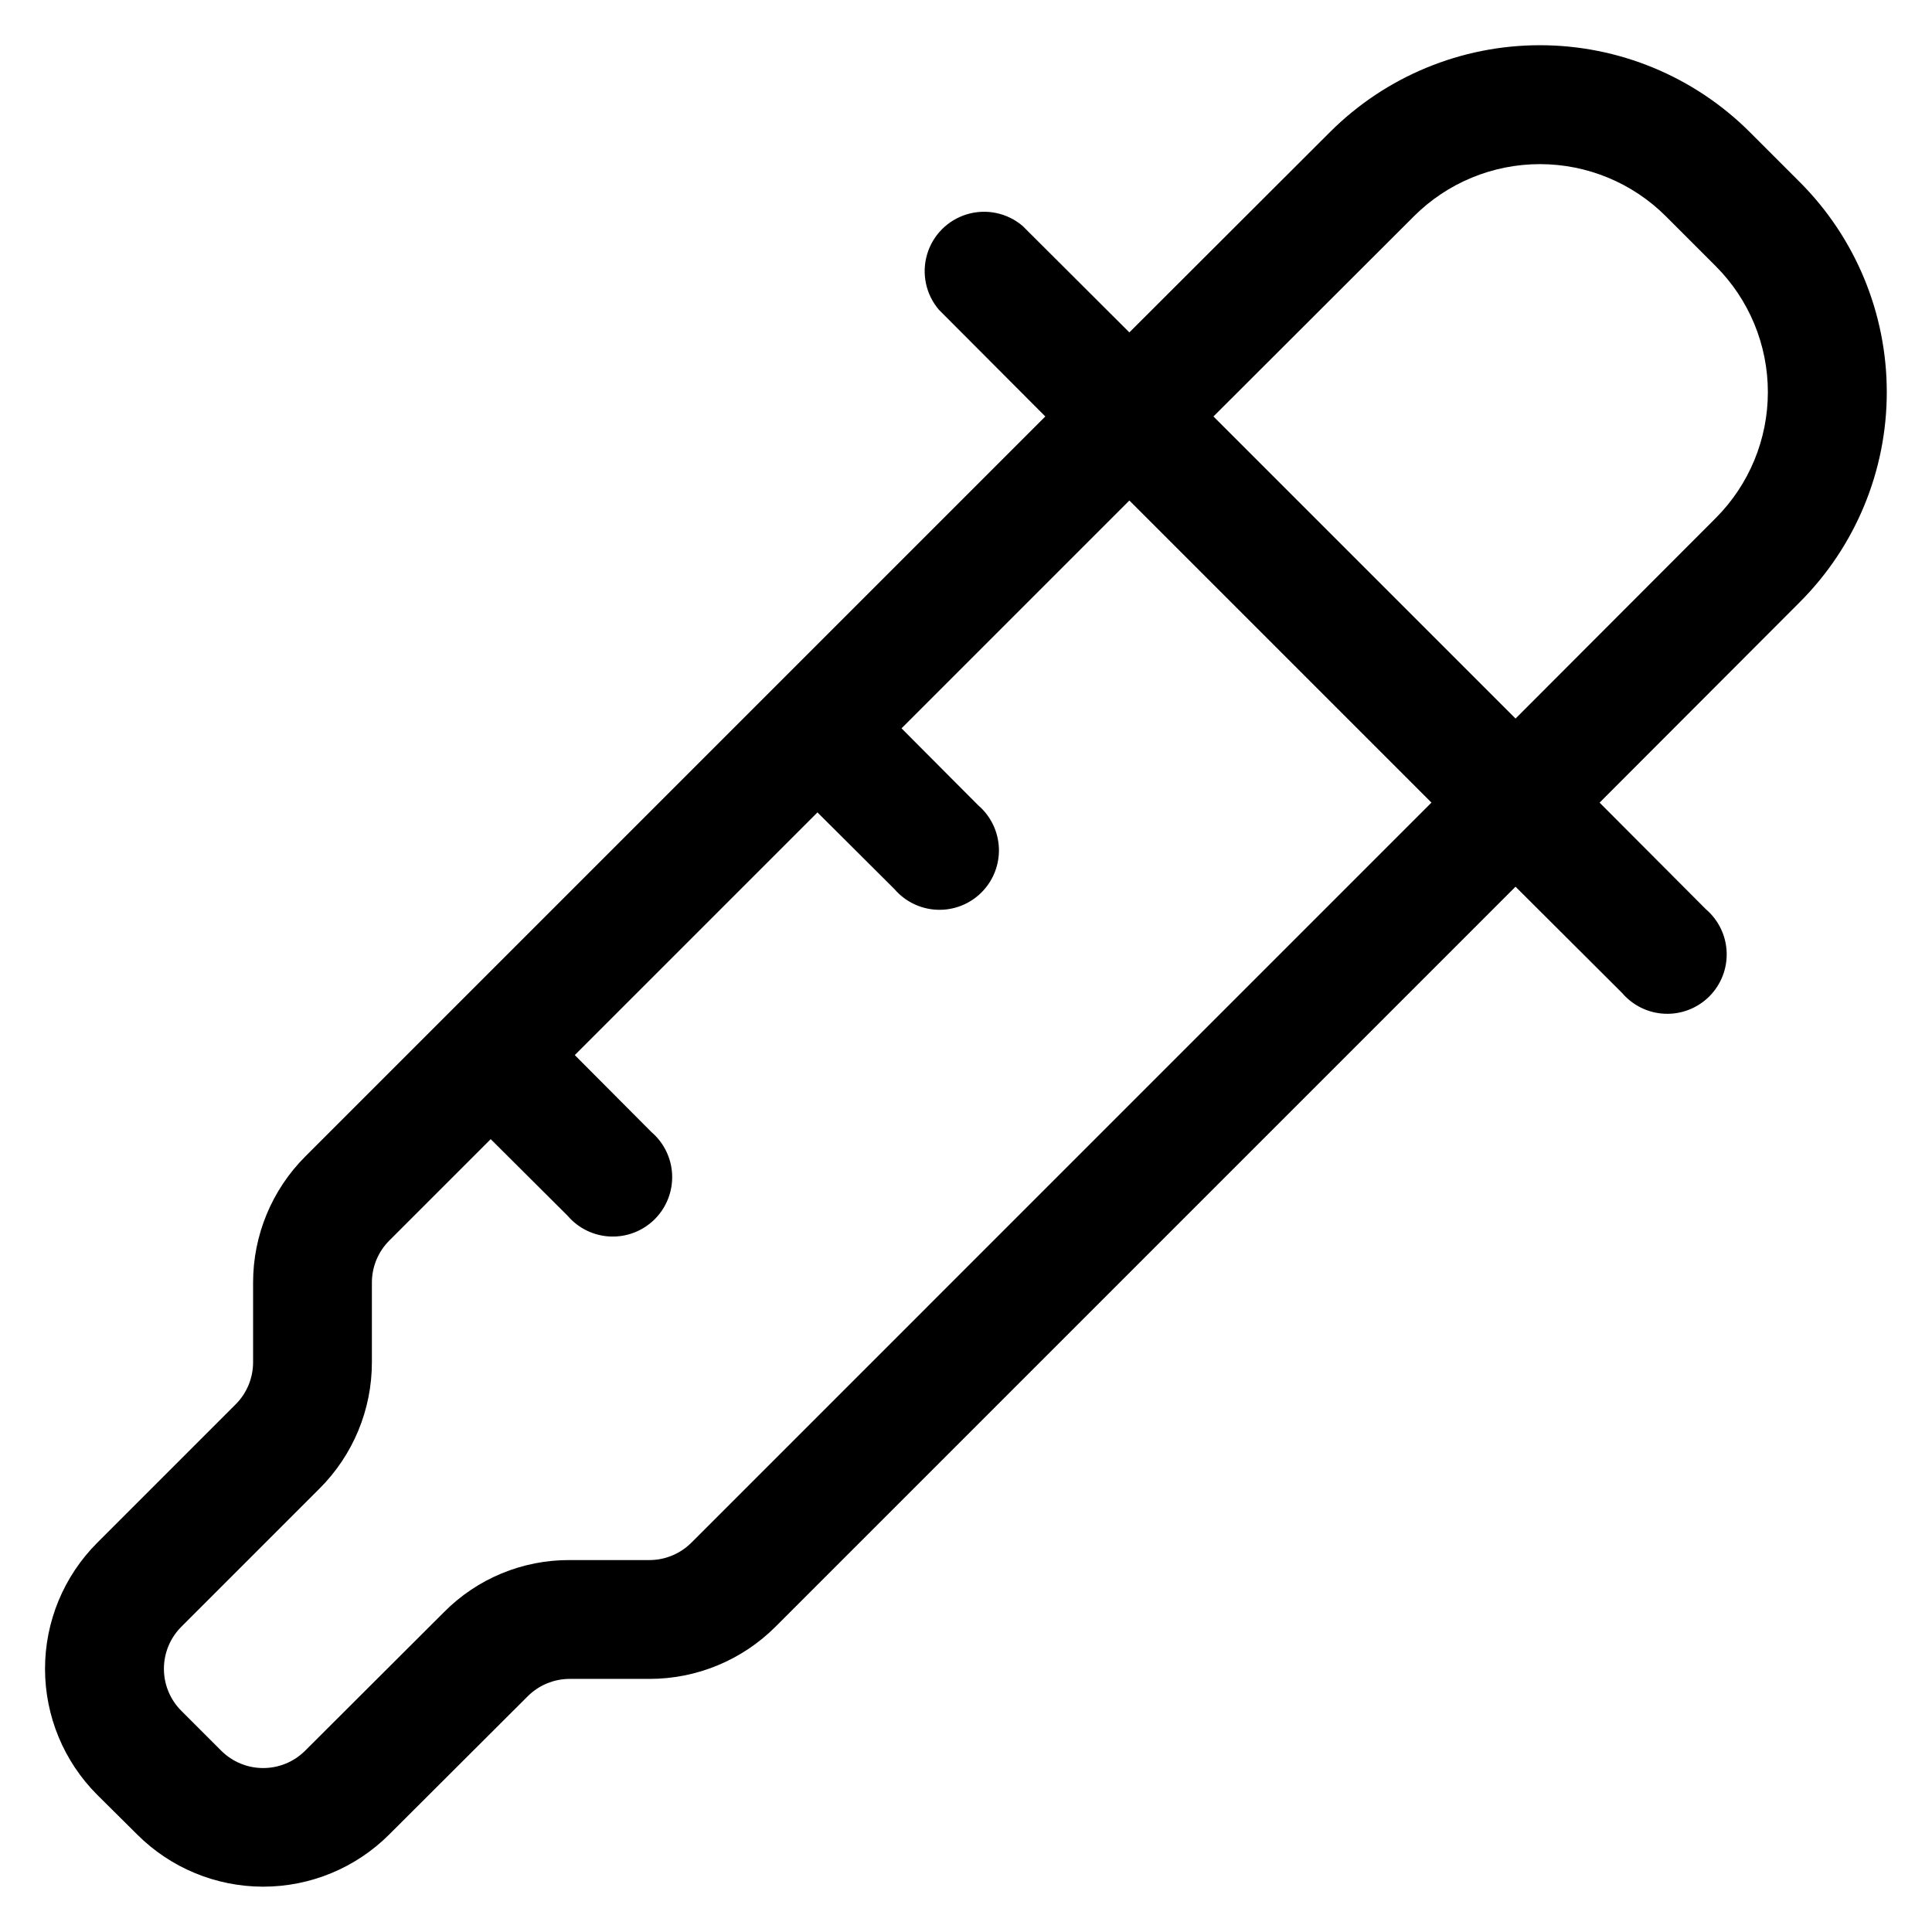
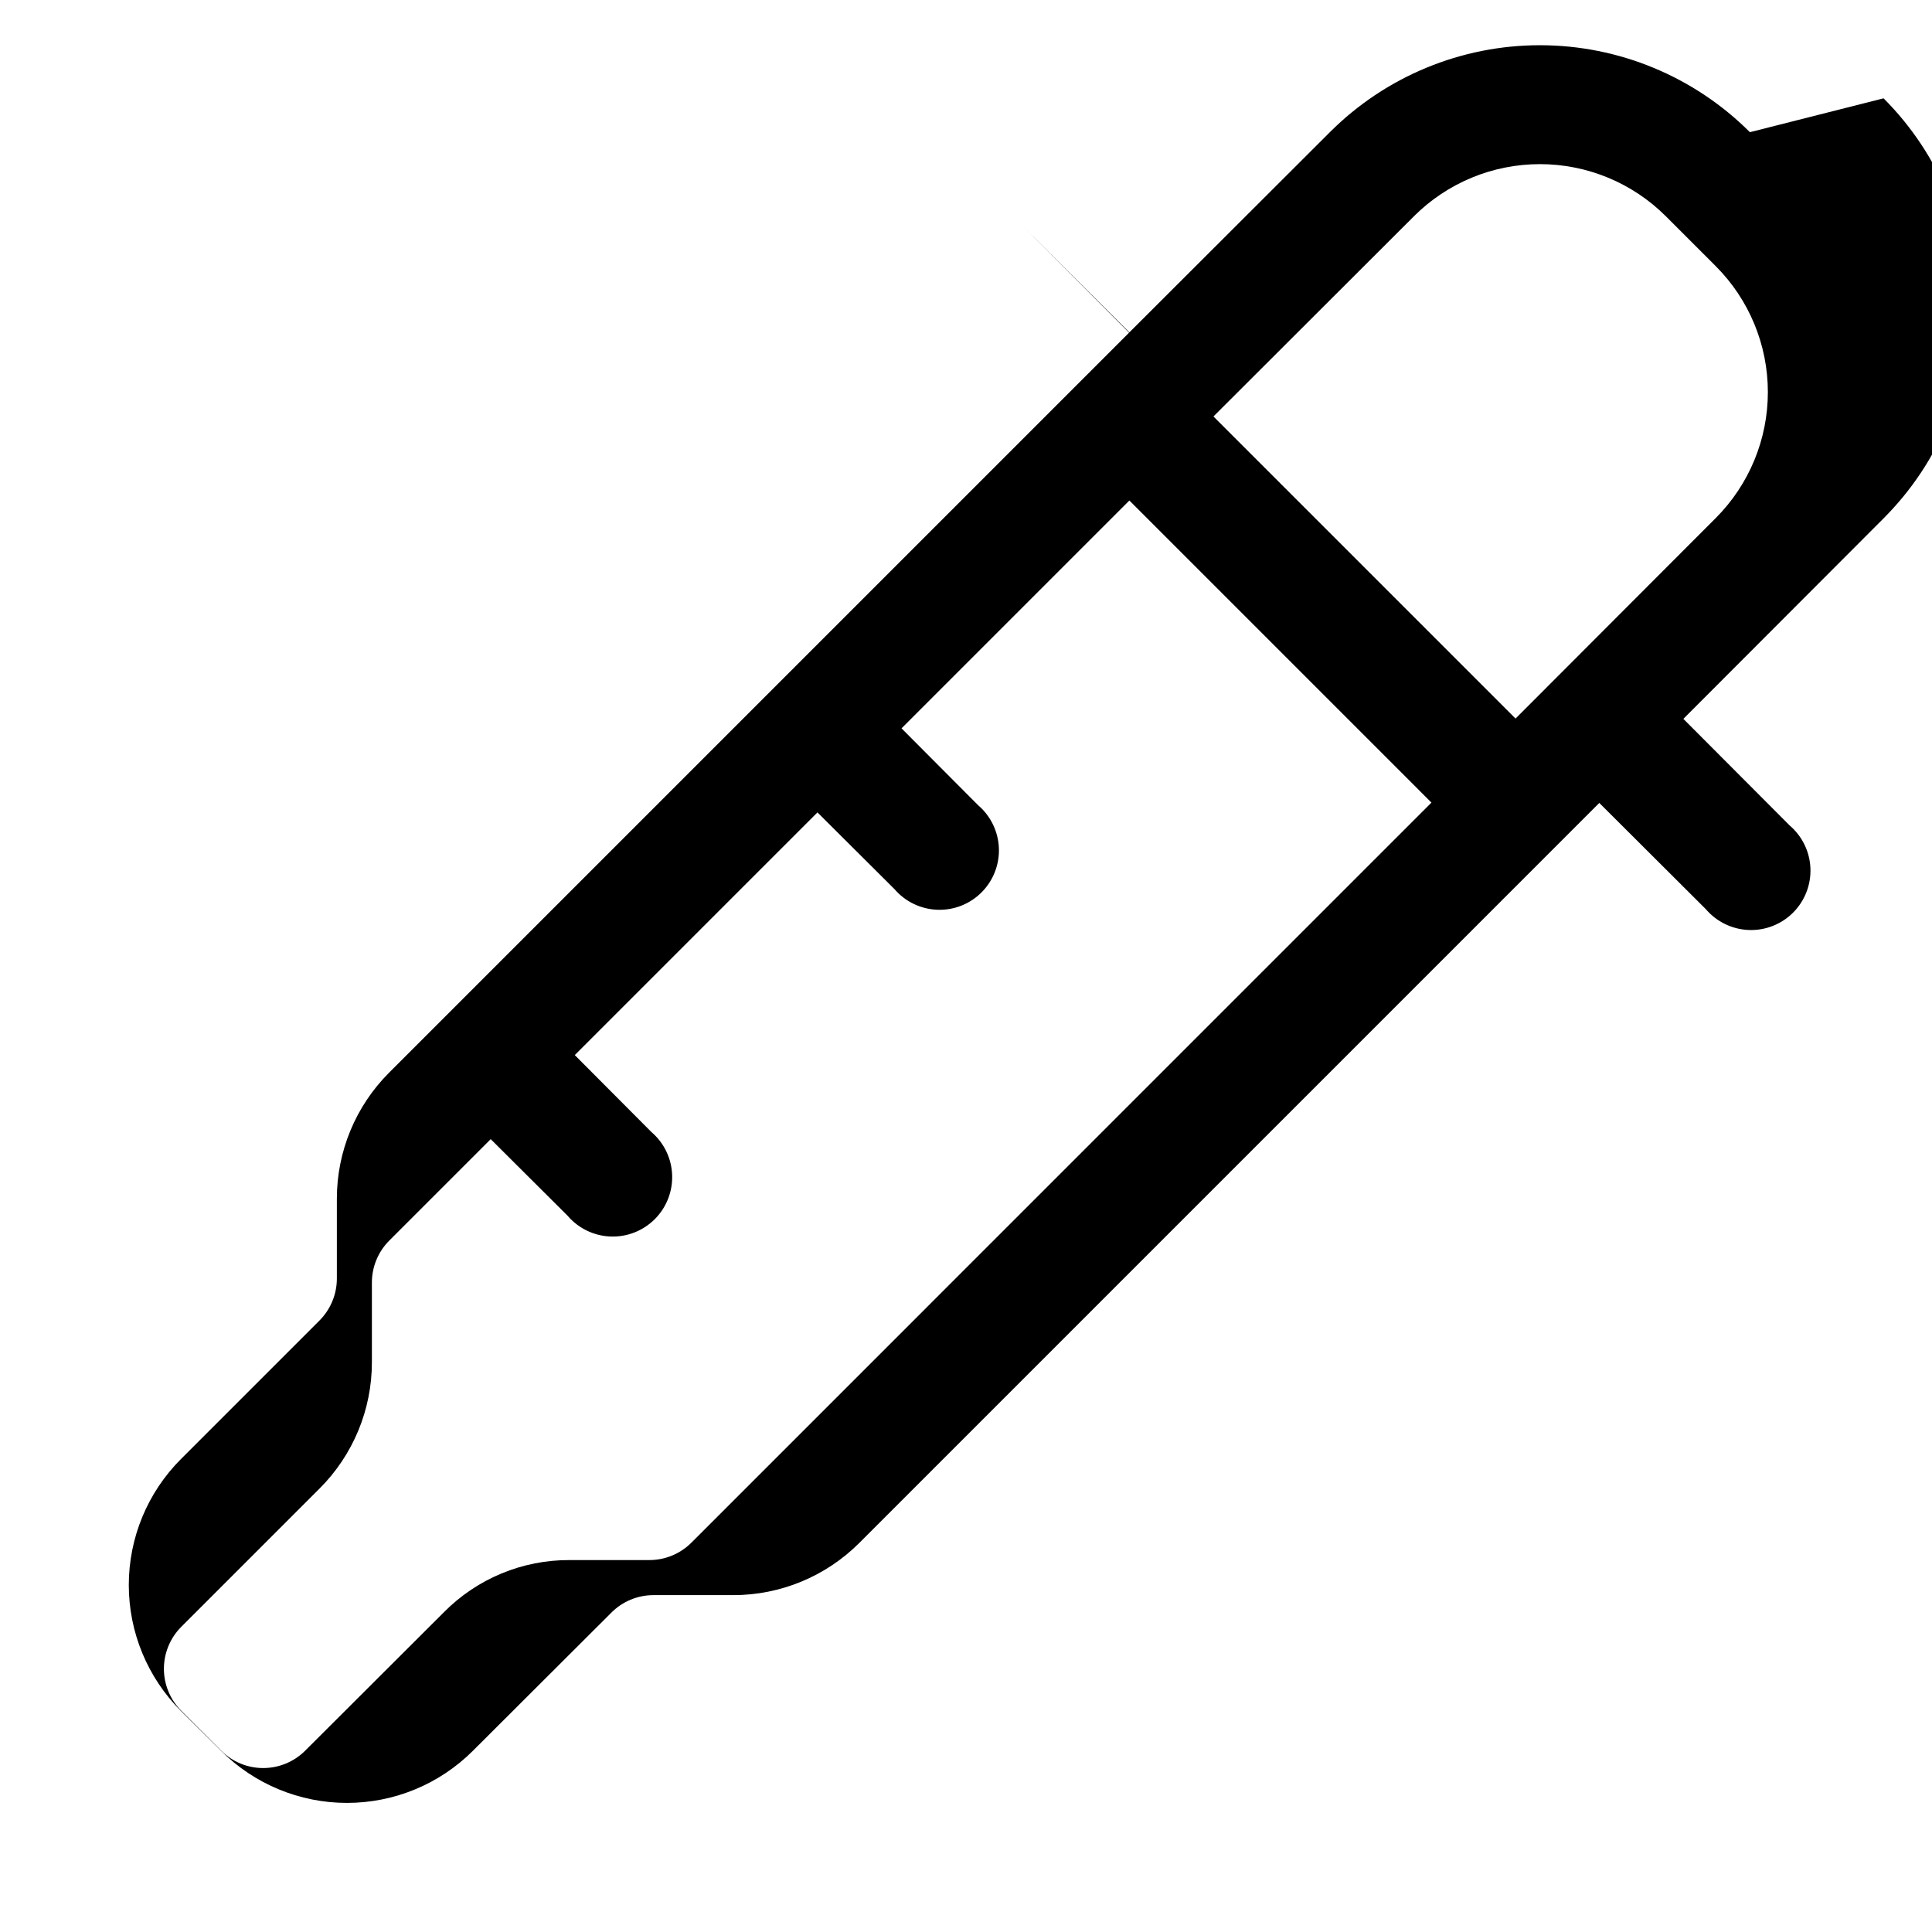
<svg xmlns="http://www.w3.org/2000/svg" fill="#000000" width="800px" height="800px" version="1.1" viewBox="144 144 512 512">
-   <path d="m607.74 179.03c-14.762-14.758-34.781-23.047-55.656-23.047s-40.895 8.289-55.656 23.047l-53.137 53.059-28.258-28.184c-4.055-3.473-9.59-4.652-14.707-3.141-5.117 1.516-9.121 5.516-10.633 10.633-1.512 5.117-0.332 10.652 3.141 14.707l28.184 28.262-71.402 71.398-124.69 124.69c-8.879 8.871-13.867 20.906-13.855 33.457v21.098c0.004 4.195-1.668 8.219-4.644 11.18l-36.684 36.684c-8.844 8.855-13.812 20.859-13.812 33.375s4.969 24.523 13.812 33.379l10.625 10.547c8.859 8.848 20.863 13.812 33.379 13.812s24.523-4.965 33.379-13.812l36.684-36.605c2.957-2.977 6.981-4.648 11.176-4.644h21.098c12.551 0.012 24.59-4.973 33.457-13.852l196.09-196.09 28.262 28.184-0.004-0.004c2.856 3.332 6.969 5.324 11.352 5.492 4.383 0.172 8.637-1.496 11.742-4.598 3.102-3.102 4.766-7.359 4.598-11.742s-2.16-8.496-5.492-11.348l-28.18-28.262 53.059-53.137h-0.004c14.758-14.762 23.051-34.781 23.051-55.656 0-20.871-8.293-40.891-23.051-55.656zm-280.48 373.76c-2.961 2.977-6.984 4.648-11.18 4.644h-21.098c-12.535-0.066-24.57 4.93-33.375 13.855l-36.762 36.684c-2.953 2.934-6.941 4.578-11.102 4.578s-8.148-1.645-11.098-4.578l-10.629-10.625c-2.934-2.953-4.578-6.941-4.578-11.102s1.645-8.148 4.578-11.098l36.684-36.684c8.879-8.871 13.863-20.906 13.855-33.457v-21.098c-0.004-4.195 1.668-8.219 4.644-11.18l26.844-26.844 20.387 20.309v0.004c2.856 3.332 6.969 5.32 11.352 5.492 4.383 0.168 8.641-1.5 11.742-4.602 3.102-3.102 4.766-7.356 4.598-11.738-0.168-4.387-2.16-8.5-5.492-11.352l-20.309-20.391 64.312-64.312 20.387 20.309h0.004c2.852 3.332 6.969 5.324 11.352 5.492 4.383 0.168 8.637-1.496 11.738-4.602 3.102-3.102 4.769-7.356 4.602-11.738-0.172-4.383-2.16-8.496-5.492-11.352l-20.309-20.387 60.379-60.379 80.055 80.059zm271.43-271.5-53.055 53.137-80.059-80.059 53.137-53.059h-0.004c8.859-8.844 20.863-13.812 33.379-13.812 12.516 0 24.52 4.969 33.379 13.812l13.227 13.227h-0.004c8.848 8.855 13.812 20.859 13.812 33.375s-4.965 24.523-13.812 33.379z" />
+   <path d="m607.74 179.03c-14.762-14.758-34.781-23.047-55.656-23.047s-40.895 8.289-55.656 23.047l-53.137 53.059-28.258-28.184l28.184 28.262-71.402 71.398-124.69 124.69c-8.879 8.871-13.867 20.906-13.855 33.457v21.098c0.004 4.195-1.668 8.219-4.644 11.18l-36.684 36.684c-8.844 8.855-13.812 20.859-13.812 33.375s4.969 24.523 13.812 33.379l10.625 10.547c8.859 8.848 20.863 13.812 33.379 13.812s24.523-4.965 33.379-13.812l36.684-36.605c2.957-2.977 6.981-4.648 11.176-4.644h21.098c12.551 0.012 24.59-4.973 33.457-13.852l196.09-196.09 28.262 28.184-0.004-0.004c2.856 3.332 6.969 5.324 11.352 5.492 4.383 0.172 8.637-1.496 11.742-4.598 3.102-3.102 4.766-7.359 4.598-11.742s-2.16-8.496-5.492-11.348l-28.18-28.262 53.059-53.137h-0.004c14.758-14.762 23.051-34.781 23.051-55.656 0-20.871-8.293-40.891-23.051-55.656zm-280.48 373.76c-2.961 2.977-6.984 4.648-11.18 4.644h-21.098c-12.535-0.066-24.57 4.93-33.375 13.855l-36.762 36.684c-2.953 2.934-6.941 4.578-11.102 4.578s-8.148-1.645-11.098-4.578l-10.629-10.625c-2.934-2.953-4.578-6.941-4.578-11.102s1.645-8.148 4.578-11.098l36.684-36.684c8.879-8.871 13.863-20.906 13.855-33.457v-21.098c-0.004-4.195 1.668-8.219 4.644-11.18l26.844-26.844 20.387 20.309v0.004c2.856 3.332 6.969 5.32 11.352 5.492 4.383 0.168 8.641-1.5 11.742-4.602 3.102-3.102 4.766-7.356 4.598-11.738-0.168-4.387-2.16-8.5-5.492-11.352l-20.309-20.391 64.312-64.312 20.387 20.309h0.004c2.852 3.332 6.969 5.324 11.352 5.492 4.383 0.168 8.637-1.496 11.738-4.602 3.102-3.102 4.769-7.356 4.602-11.738-0.172-4.383-2.16-8.496-5.492-11.352l-20.309-20.387 60.379-60.379 80.055 80.059zm271.43-271.5-53.055 53.137-80.059-80.059 53.137-53.059h-0.004c8.859-8.844 20.863-13.812 33.379-13.812 12.516 0 24.52 4.969 33.379 13.812l13.227 13.227h-0.004c8.848 8.855 13.812 20.859 13.812 33.375s-4.965 24.523-13.812 33.379z" />
</svg>